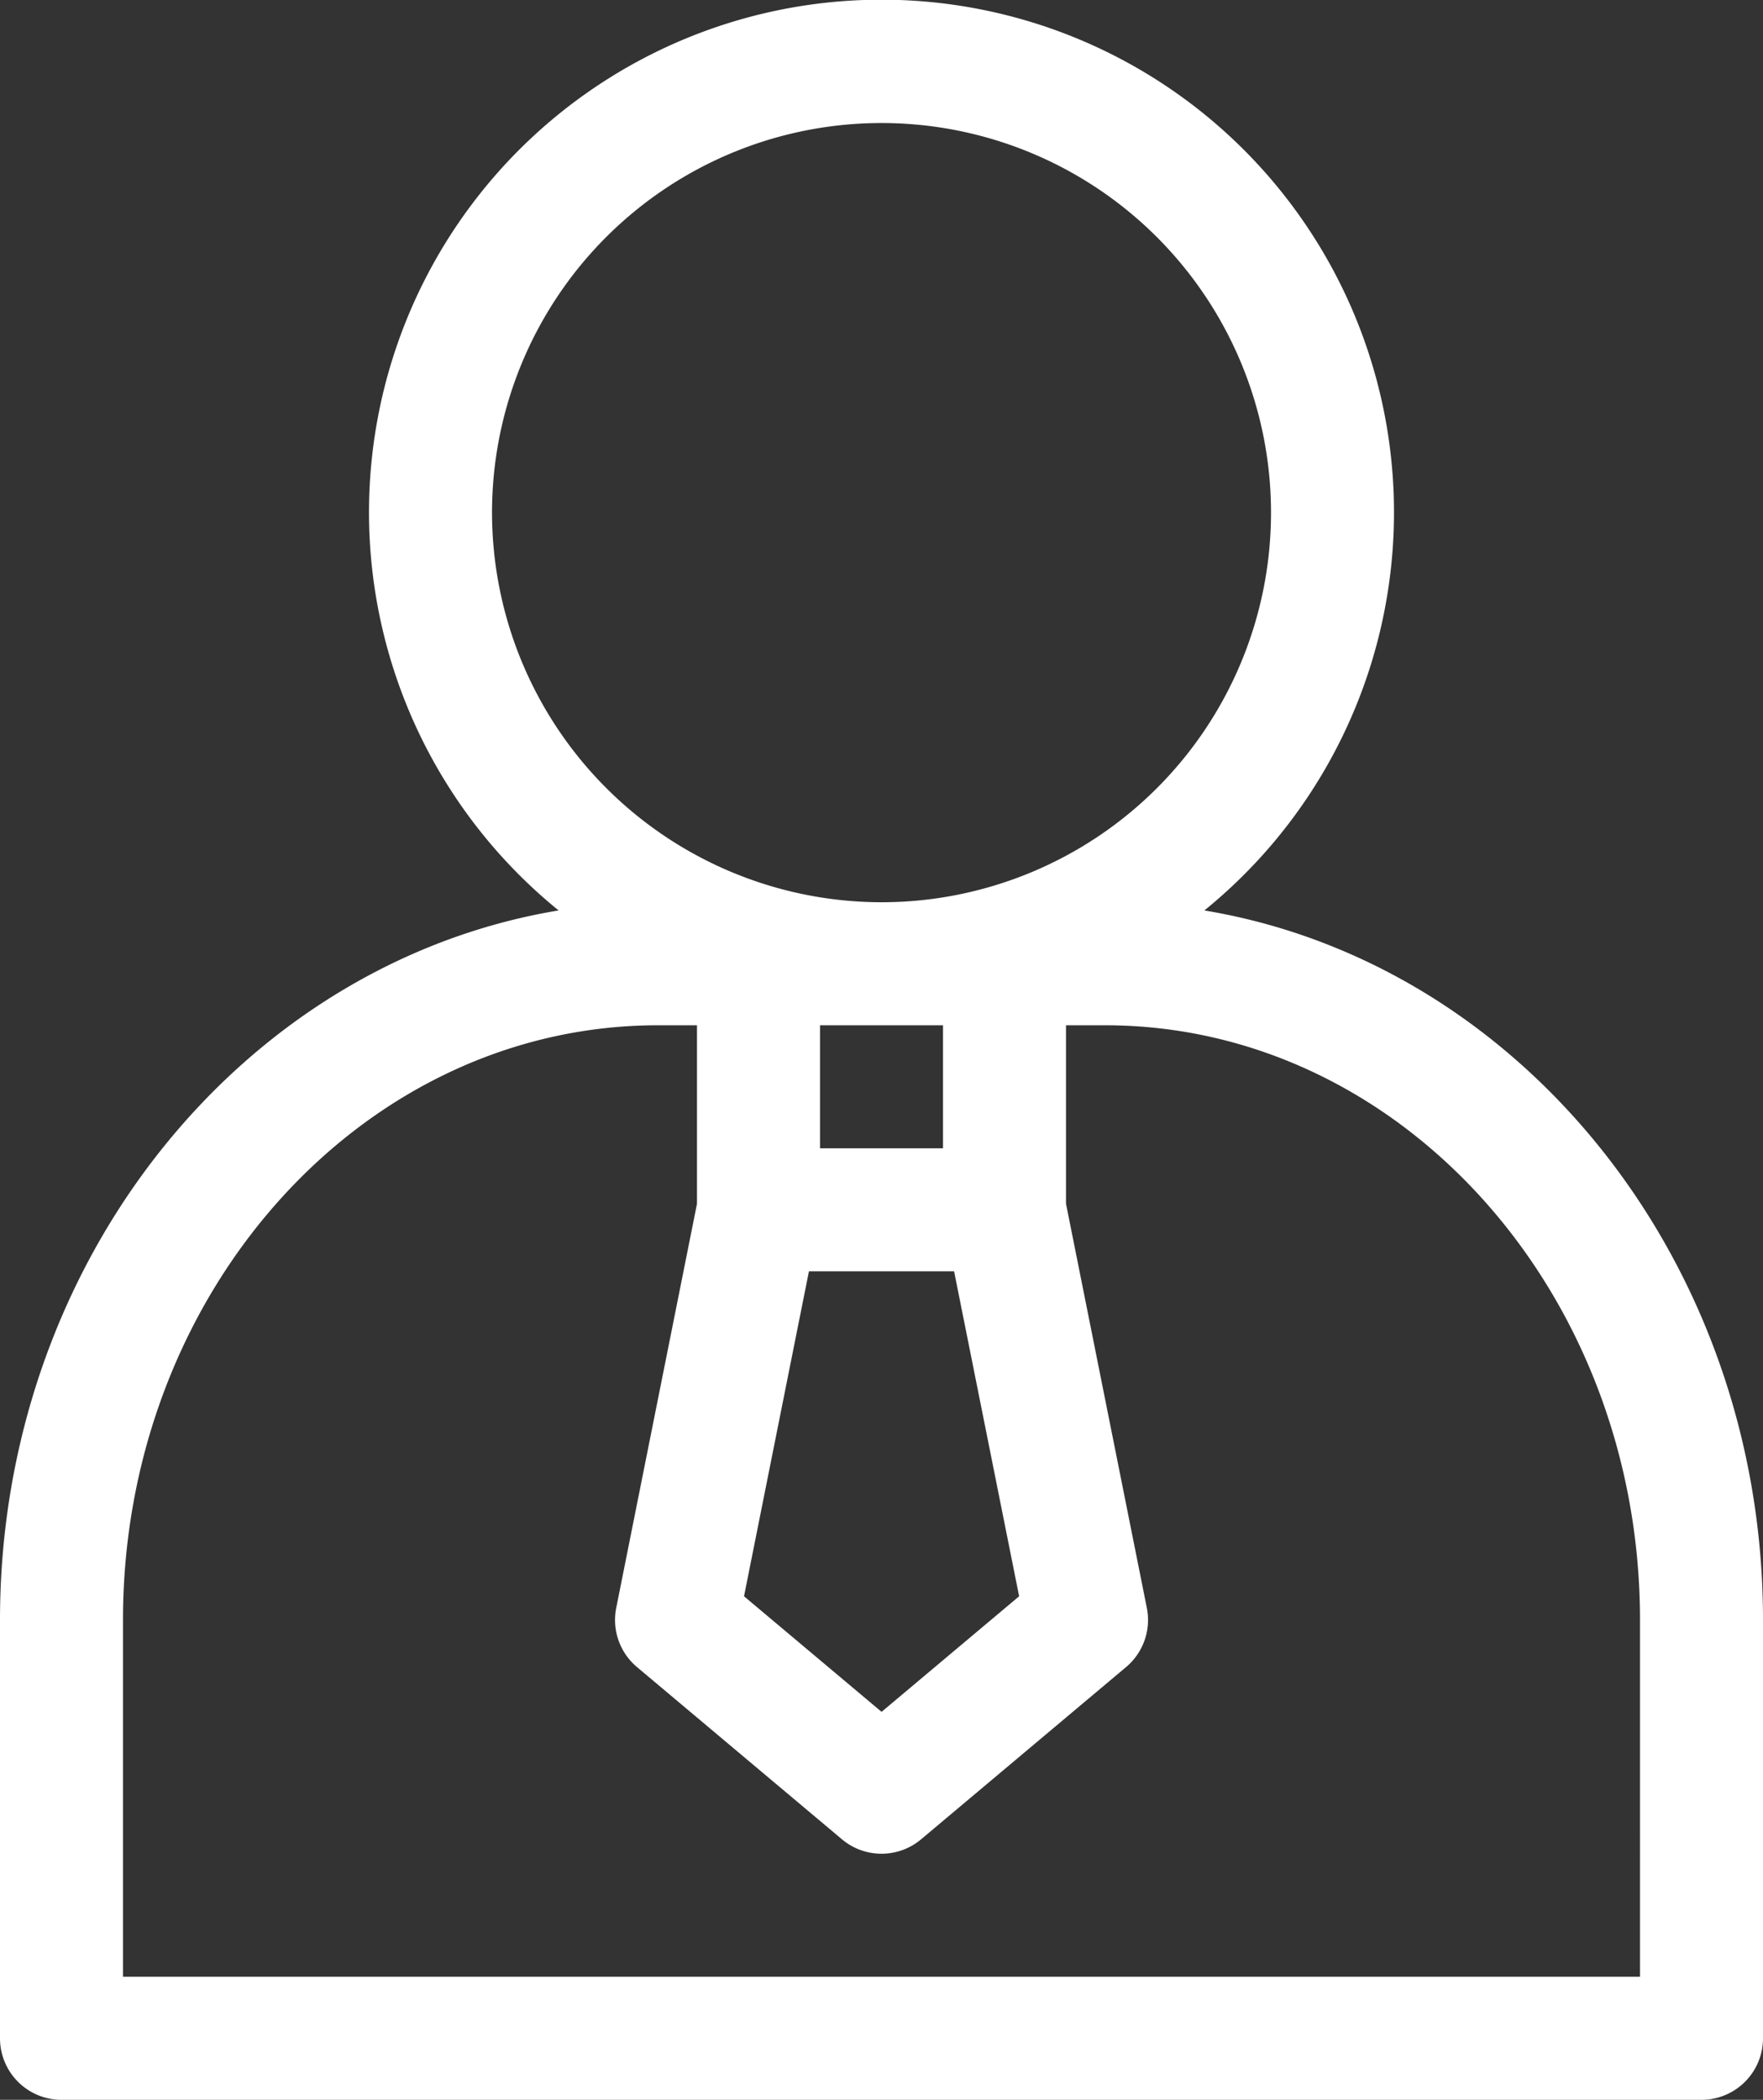
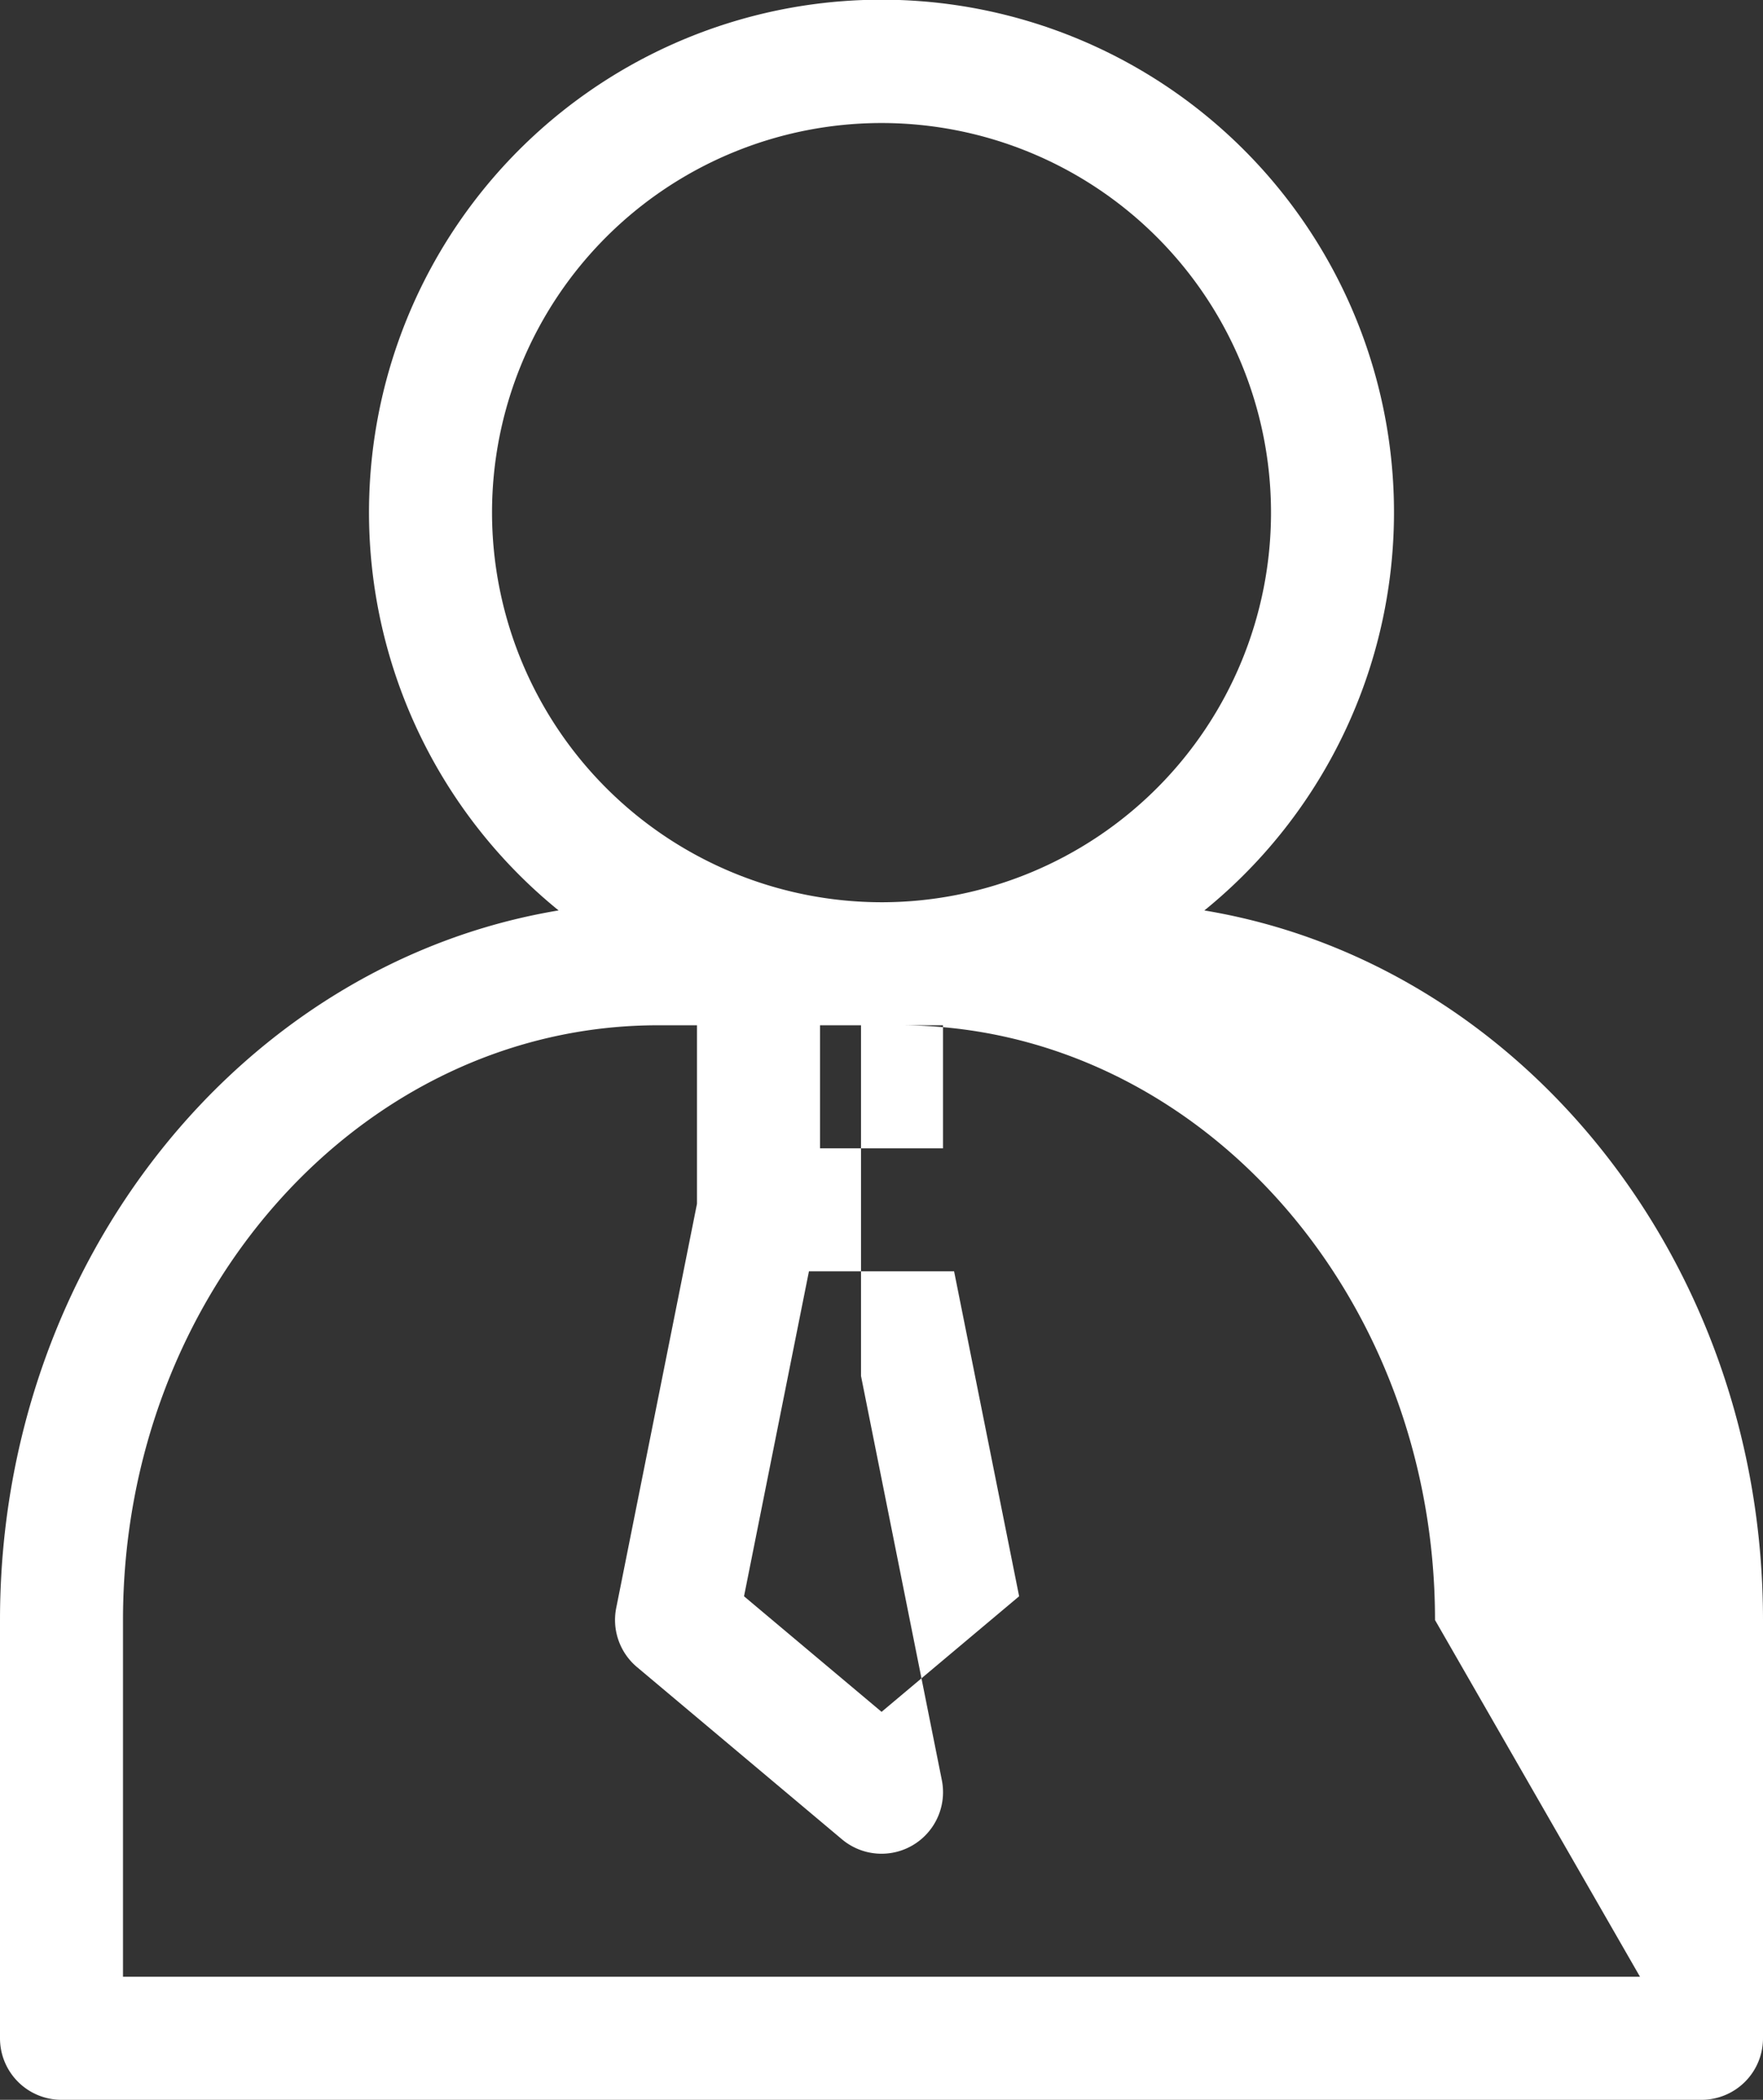
<svg xmlns="http://www.w3.org/2000/svg" width="56.933" height="67.79" viewBox="0 0 56.933 67.79">
  <rect x="0" y="0" width="56.933" height="67.79" fill="#333333" stroke="none" />
-   <path d="M38.894,29.392a16.55,16.55,0,1,0-20.855,0C7.841,31.083,0,40.711,0,52.3V65.8A1.986,1.986,0,0,0,1.986,67.79H54.947A1.986,1.986,0,0,0,56.933,65.8V52.3c0-11.588-7.84-21.216-18.039-22.907ZM30.453,33.1v3.972H26.481V33.1Zm-4.33,7.944h4.688l2.1,10.49-4.442,3.731-4.442-3.731ZM15.889,16.55A12.578,12.578,0,1,1,28.467,29.128,12.592,12.592,0,0,1,15.889,16.55ZM52.961,63.817H3.972V52.3c0-10.586,7.748-19.2,17.272-19.2h1.264v5.762L19.9,51.909a1.986,1.986,0,0,0,.67,1.91l6.62,5.561a1.986,1.986,0,0,0,2.555,0l6.62-5.561a1.986,1.986,0,0,0,.67-1.91l-2.61-13.047V33.1h1.264c9.524,0,17.272,8.612,17.272,19.2Zm0,0" transform="translate(0 0)" fill="#fff" />
+   <path d="M38.894,29.392a16.55,16.55,0,1,0-20.855,0C7.841,31.083,0,40.711,0,52.3V65.8A1.986,1.986,0,0,0,1.986,67.79H54.947A1.986,1.986,0,0,0,56.933,65.8V52.3c0-11.588-7.84-21.216-18.039-22.907ZM30.453,33.1v3.972H26.481V33.1Zm-4.33,7.944h4.688l2.1,10.49-4.442,3.731-4.442-3.731ZM15.889,16.55A12.578,12.578,0,1,1,28.467,29.128,12.592,12.592,0,0,1,15.889,16.55ZM52.961,63.817H3.972V52.3c0-10.586,7.748-19.2,17.272-19.2h1.264v5.762L19.9,51.909a1.986,1.986,0,0,0,.67,1.91l6.62,5.561a1.986,1.986,0,0,0,2.555,0a1.986,1.986,0,0,0,.67-1.91l-2.61-13.047V33.1h1.264c9.524,0,17.272,8.612,17.272,19.2Zm0,0" transform="translate(0 0)" fill="#fff" />
</svg>